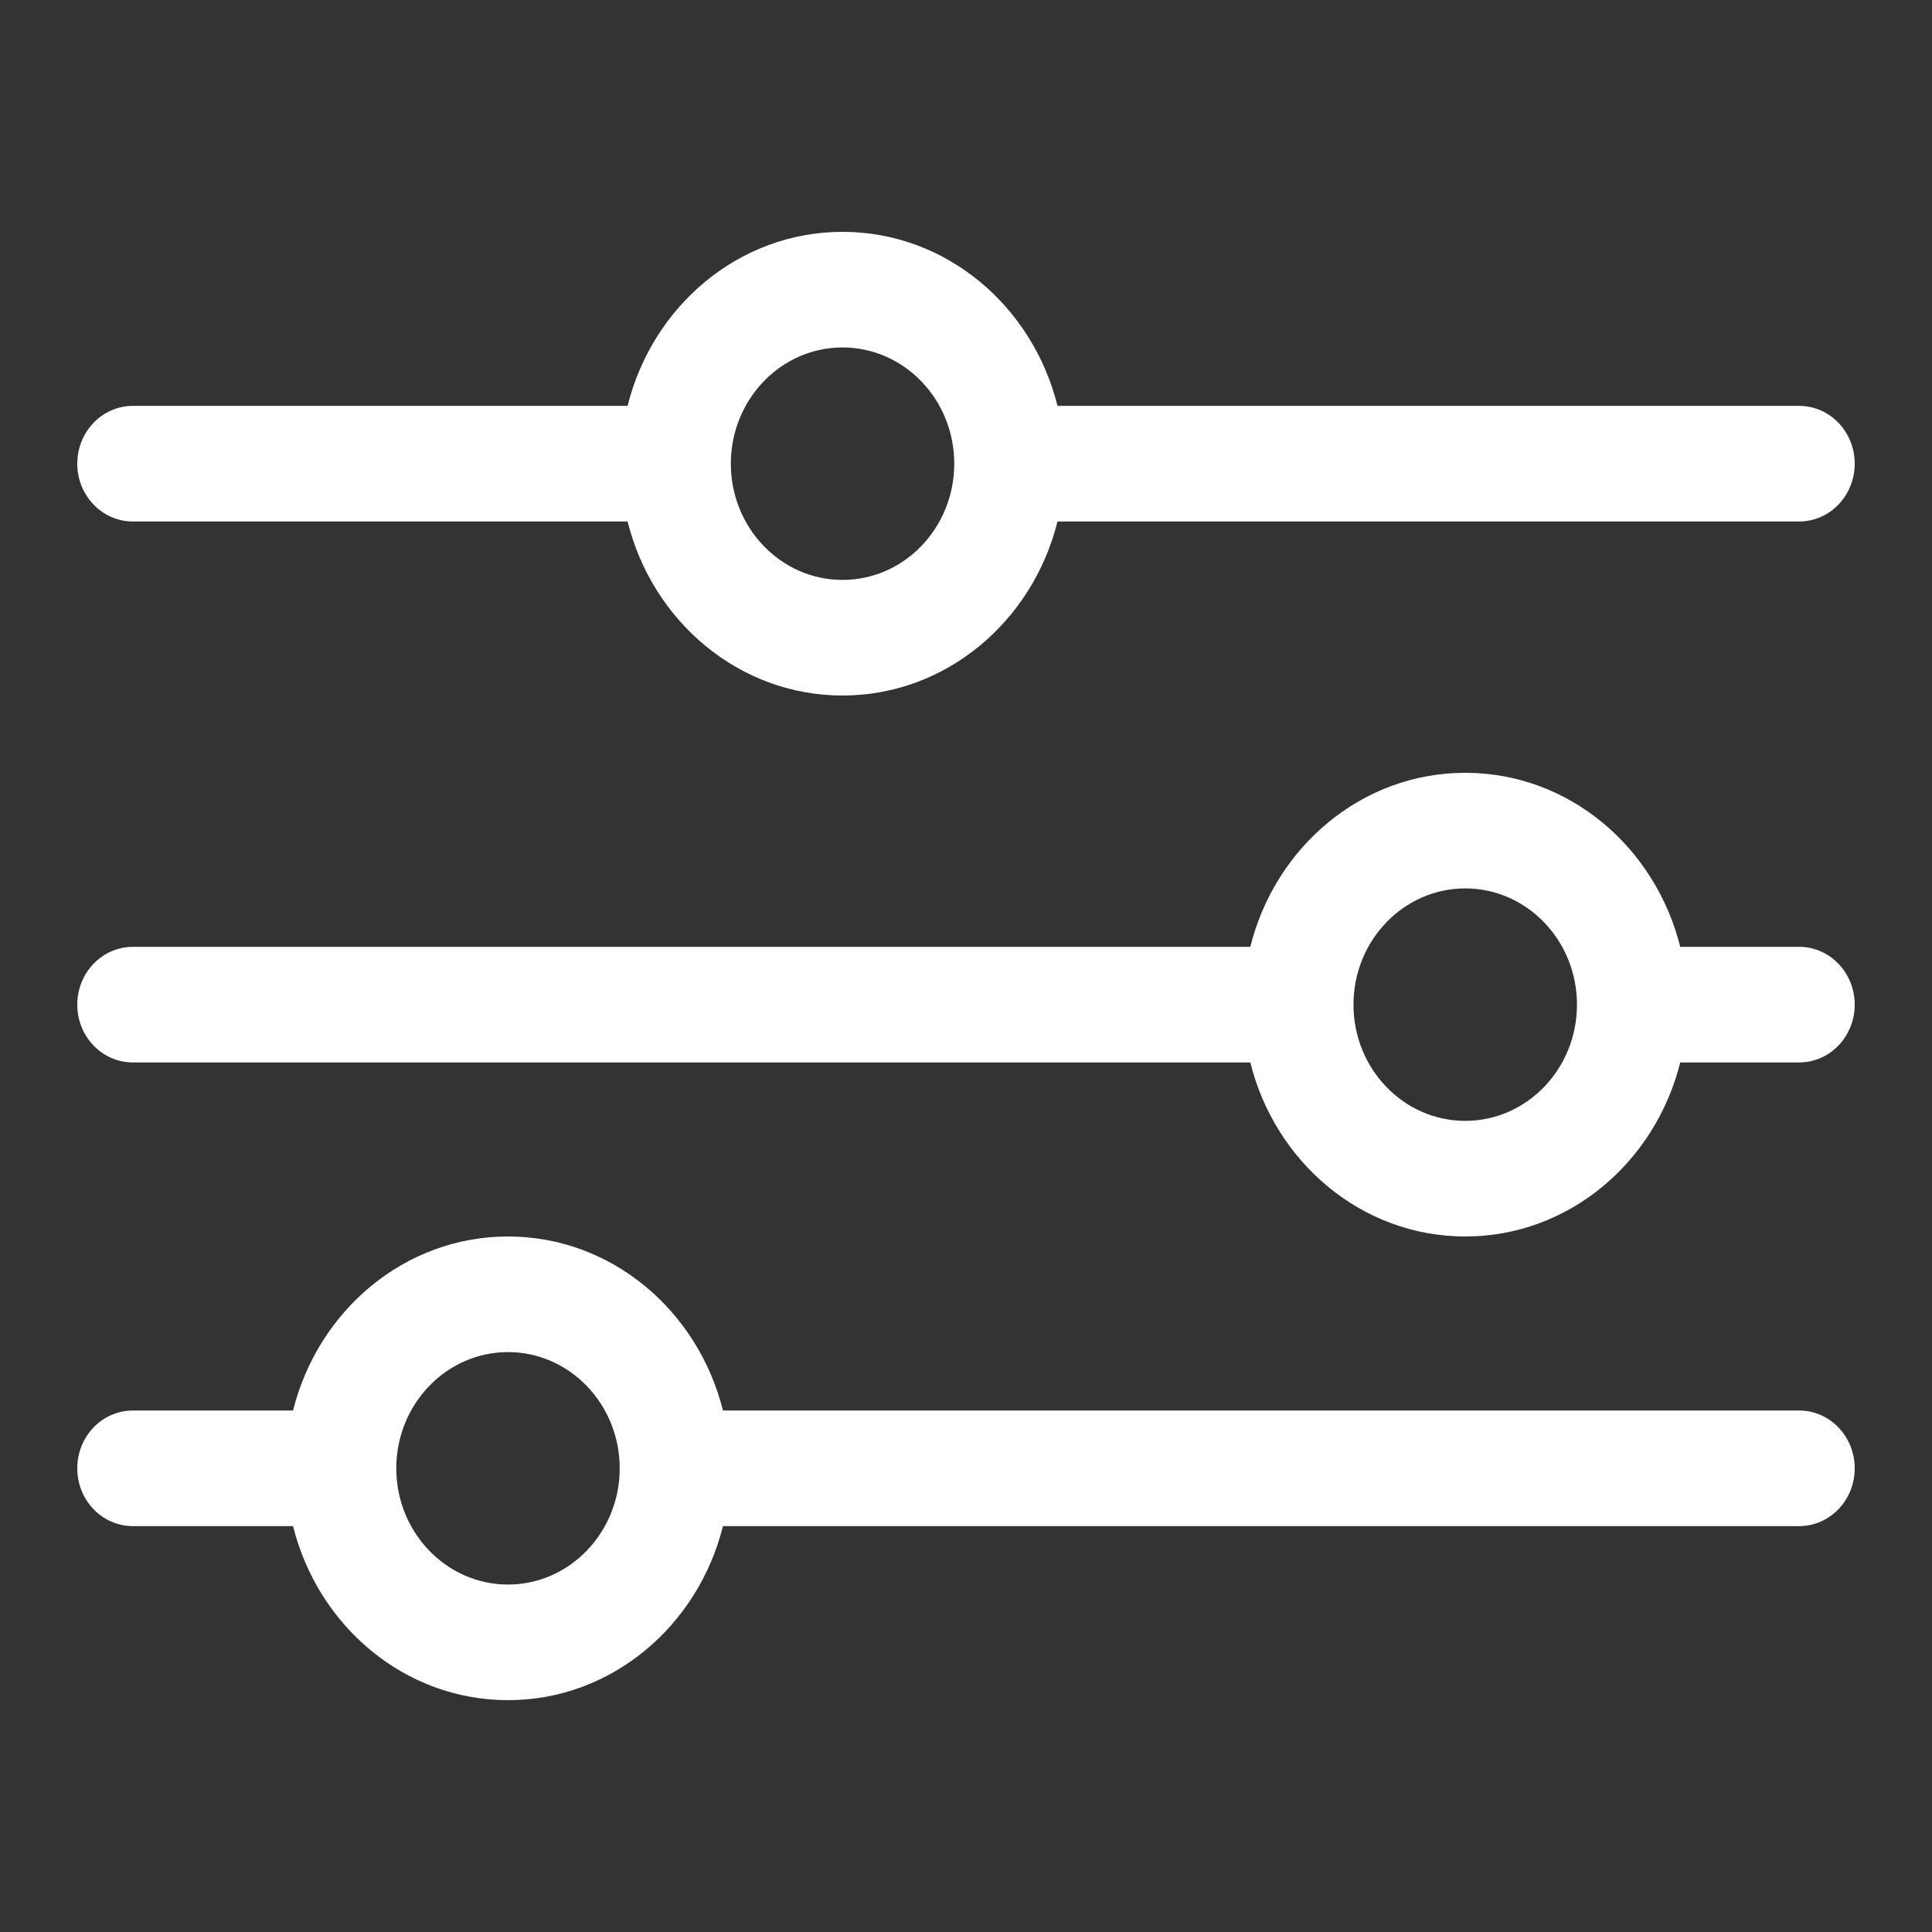
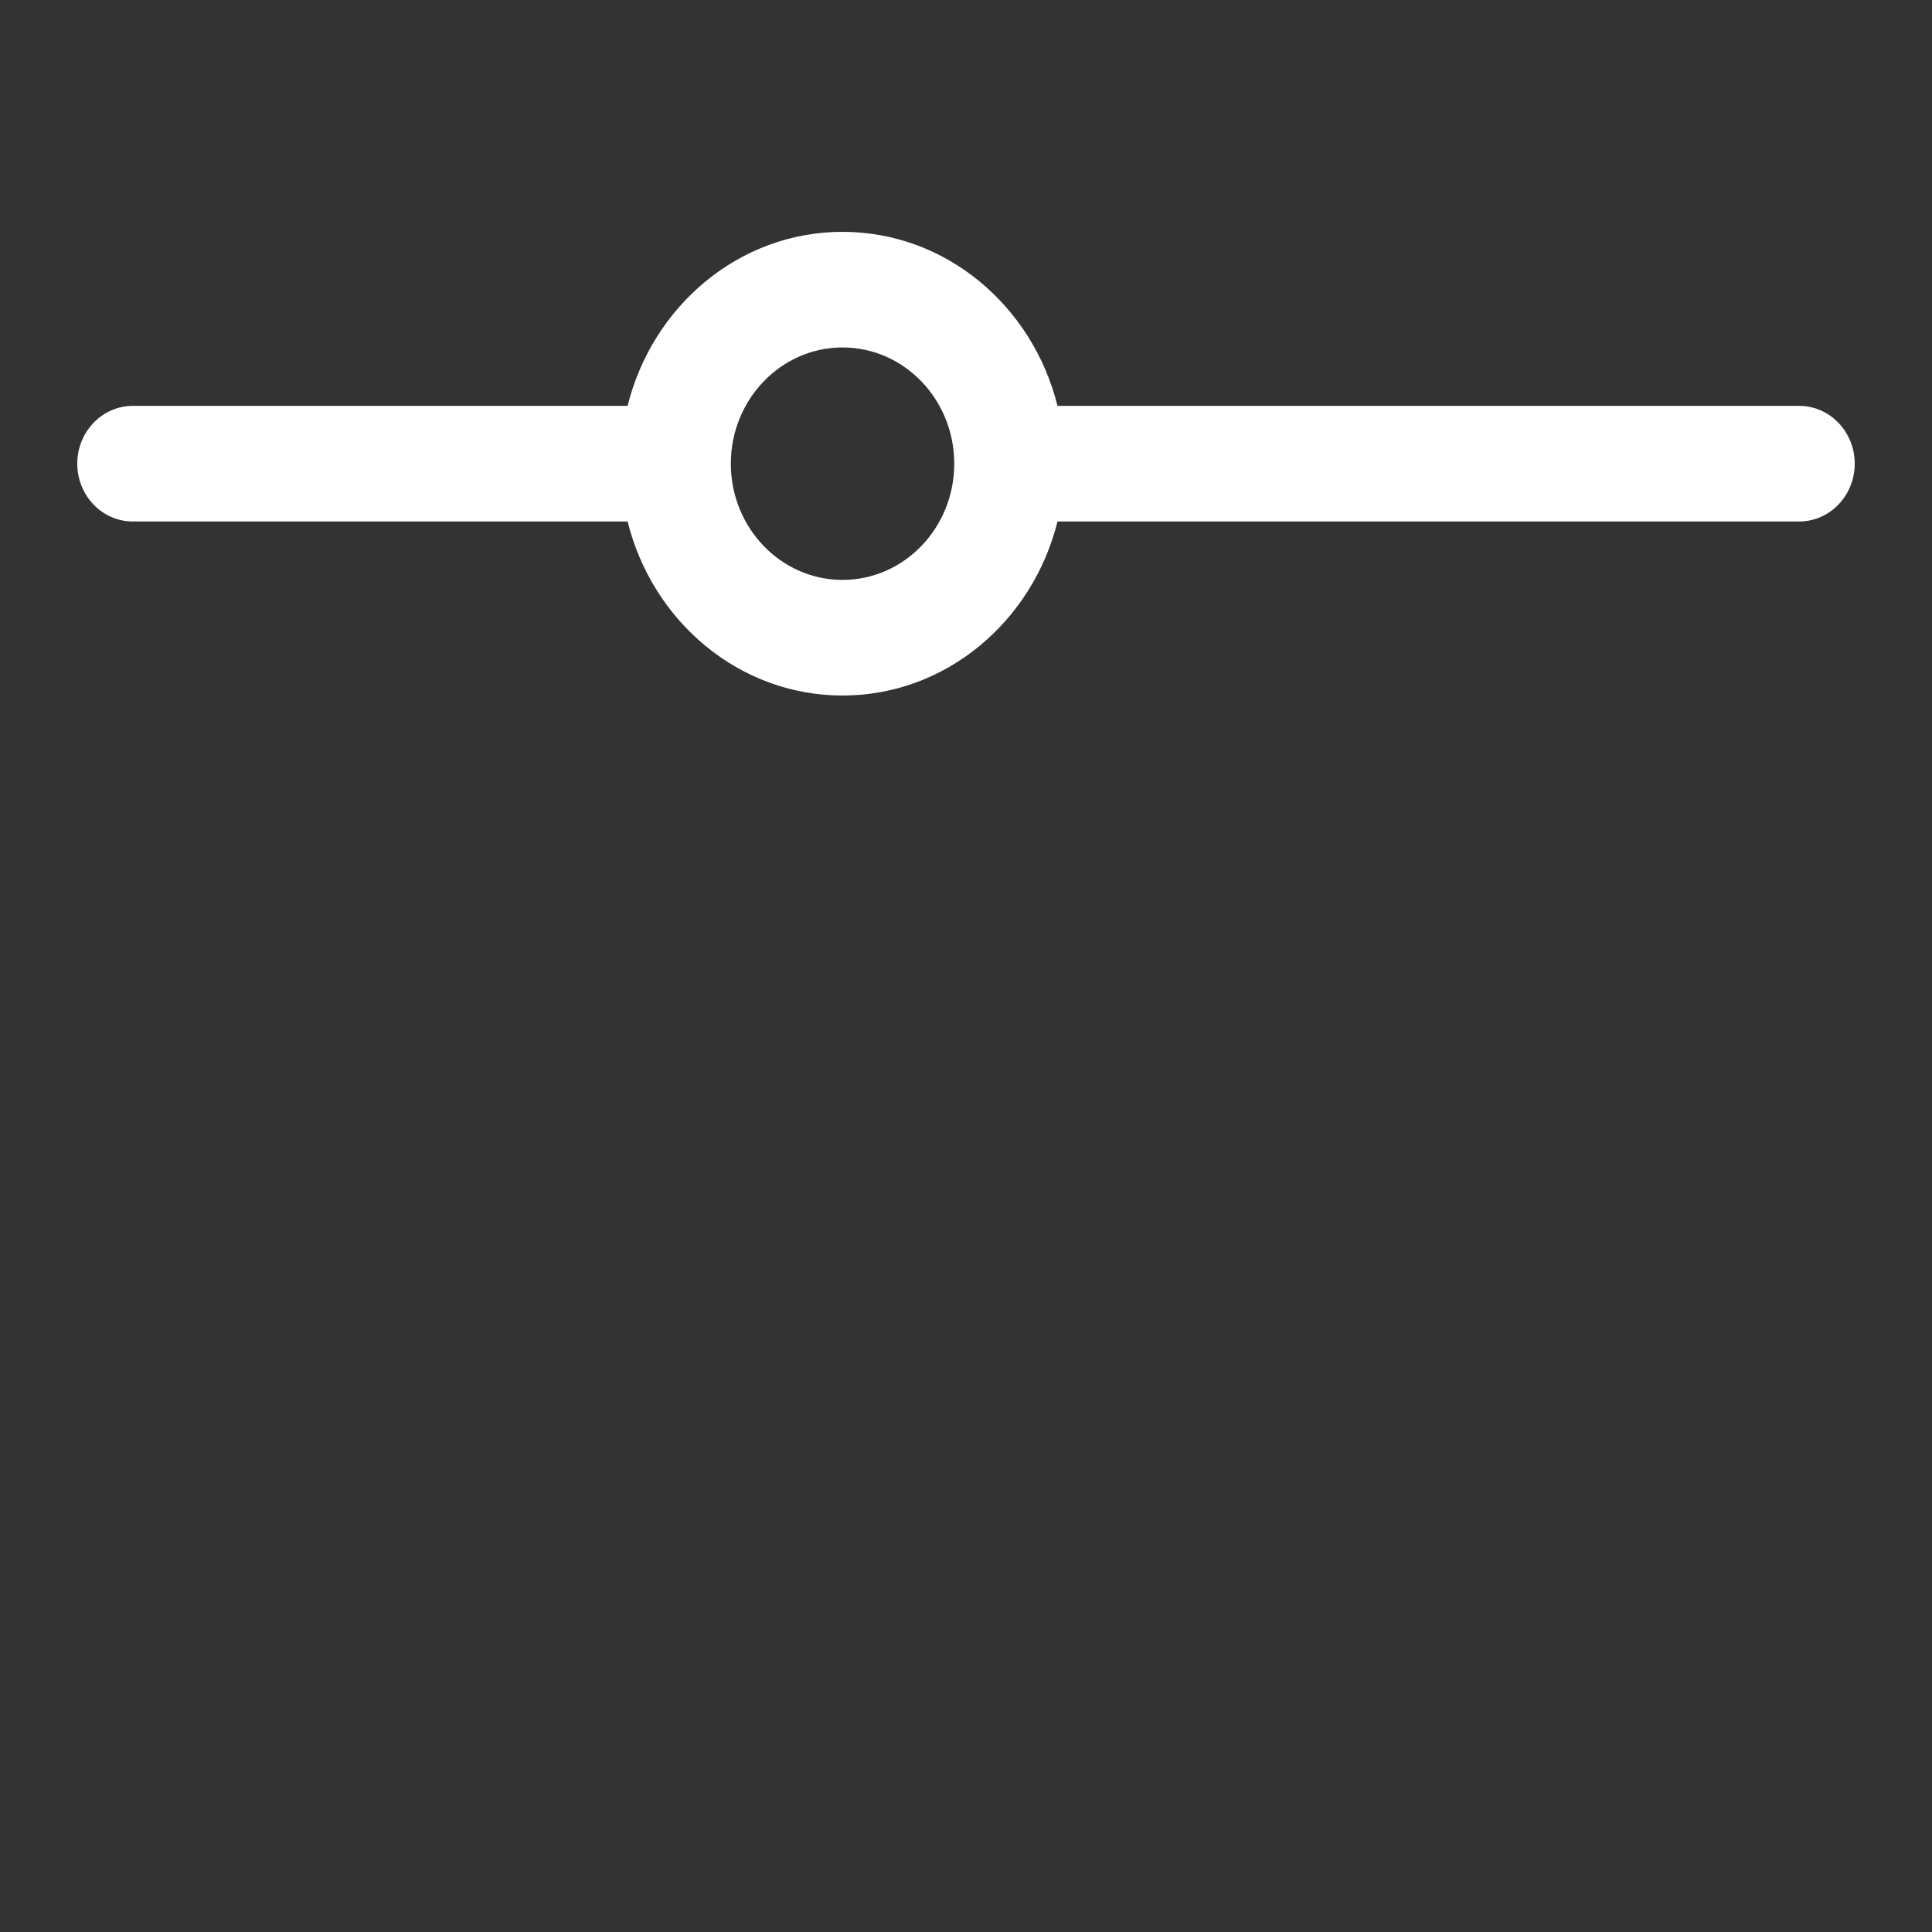
<svg xmlns="http://www.w3.org/2000/svg" width="25px" height="25px" viewBox="0 0 25 25" version="1.1">
  <rect x="0" y="0" width="25" height="25" fill="#333333" stroke="none" />
  <title>icon-filters</title>
  <g id="icon-filters" stroke="none" stroke-width="1" fill="none" fill-rule="evenodd">
    <g id="iconfinder_00-ELASTOFONT-STORE-READY_sliders_2738302" transform="translate(1, 3)" fill="#FFFFFF" fill-rule="nonzero">
      <path d="M0.719,3.748 L7.121,3.748 C7.442,5.039 8.562,6 9.902,6 C11.243,6 12.363,5.039 12.684,3.748 L22.281,3.748 C22.678,3.748 23,3.413 23,3 C23,2.587 22.678,2.252 22.281,2.252 L12.684,2.252 C12.363,0.961 11.243,0 9.902,0 C8.562,0 7.442,0.961 7.121,2.252 L0.719,2.252 C0.322,2.252 0,2.587 0,3 C0,3.413 0.322,3.748 0.719,3.748 Z M9.902,1.496 C10.7,1.496 11.348,2.17 11.348,3 C11.348,3.83 10.7,4.504 9.902,4.504 C9.105,4.504 8.457,3.83 8.457,3 C8.457,2.17 9.105,1.496 9.902,1.496 Z" id="Shape" />
-       <path d="M22.281,9.252 L20.742,9.252 C20.42,7.961 19.301,7 17.96,7 C16.62,7 15.5,7.961 15.179,9.252 L0.719,9.252 C0.322,9.252 0,9.587 0,10 C0,10.413 0.322,10.748 0.719,10.748 L15.179,10.748 C15.5,12.039 16.62,13 17.96,13 C19.301,13 20.42,12.039 20.742,10.748 L22.281,10.748 C22.678,10.748 23,10.413 23,10 C23,9.587 22.678,9.252 22.281,9.252 Z M17.96,11.504 C17.163,11.504 16.514,10.83 16.514,10 C16.514,9.17 17.163,8.496 17.96,8.496 C18.758,8.496 19.406,9.17 19.406,10 C19.406,10.83 18.758,11.504 17.96,11.504 Z" id="Shape" />
-       <path d="M22.281,15.252 L8.355,15.252 C8.033,13.961 6.914,13 5.574,13 C4.234,13 3.114,13.961 2.792,15.252 L0.719,15.252 C0.322,15.252 0,15.587 0,16 C0,16.413 0.322,16.748 0.719,16.748 L2.792,16.748 C3.114,18.039 4.234,19 5.574,19 C6.914,19 8.033,18.039 8.355,16.748 L22.281,16.748 C22.678,16.748 23,16.413 23,16 C23,15.587 22.678,15.252 22.281,15.252 Z M5.574,17.504 C4.777,17.504 4.128,16.83 4.128,16 C4.128,15.17 4.777,14.496 5.574,14.496 C6.37,14.496 7.019,15.17 7.019,16 C7.019,16.83 6.37,17.504 5.574,17.504 Z" id="Shape" />
    </g>
  </g>
</svg>